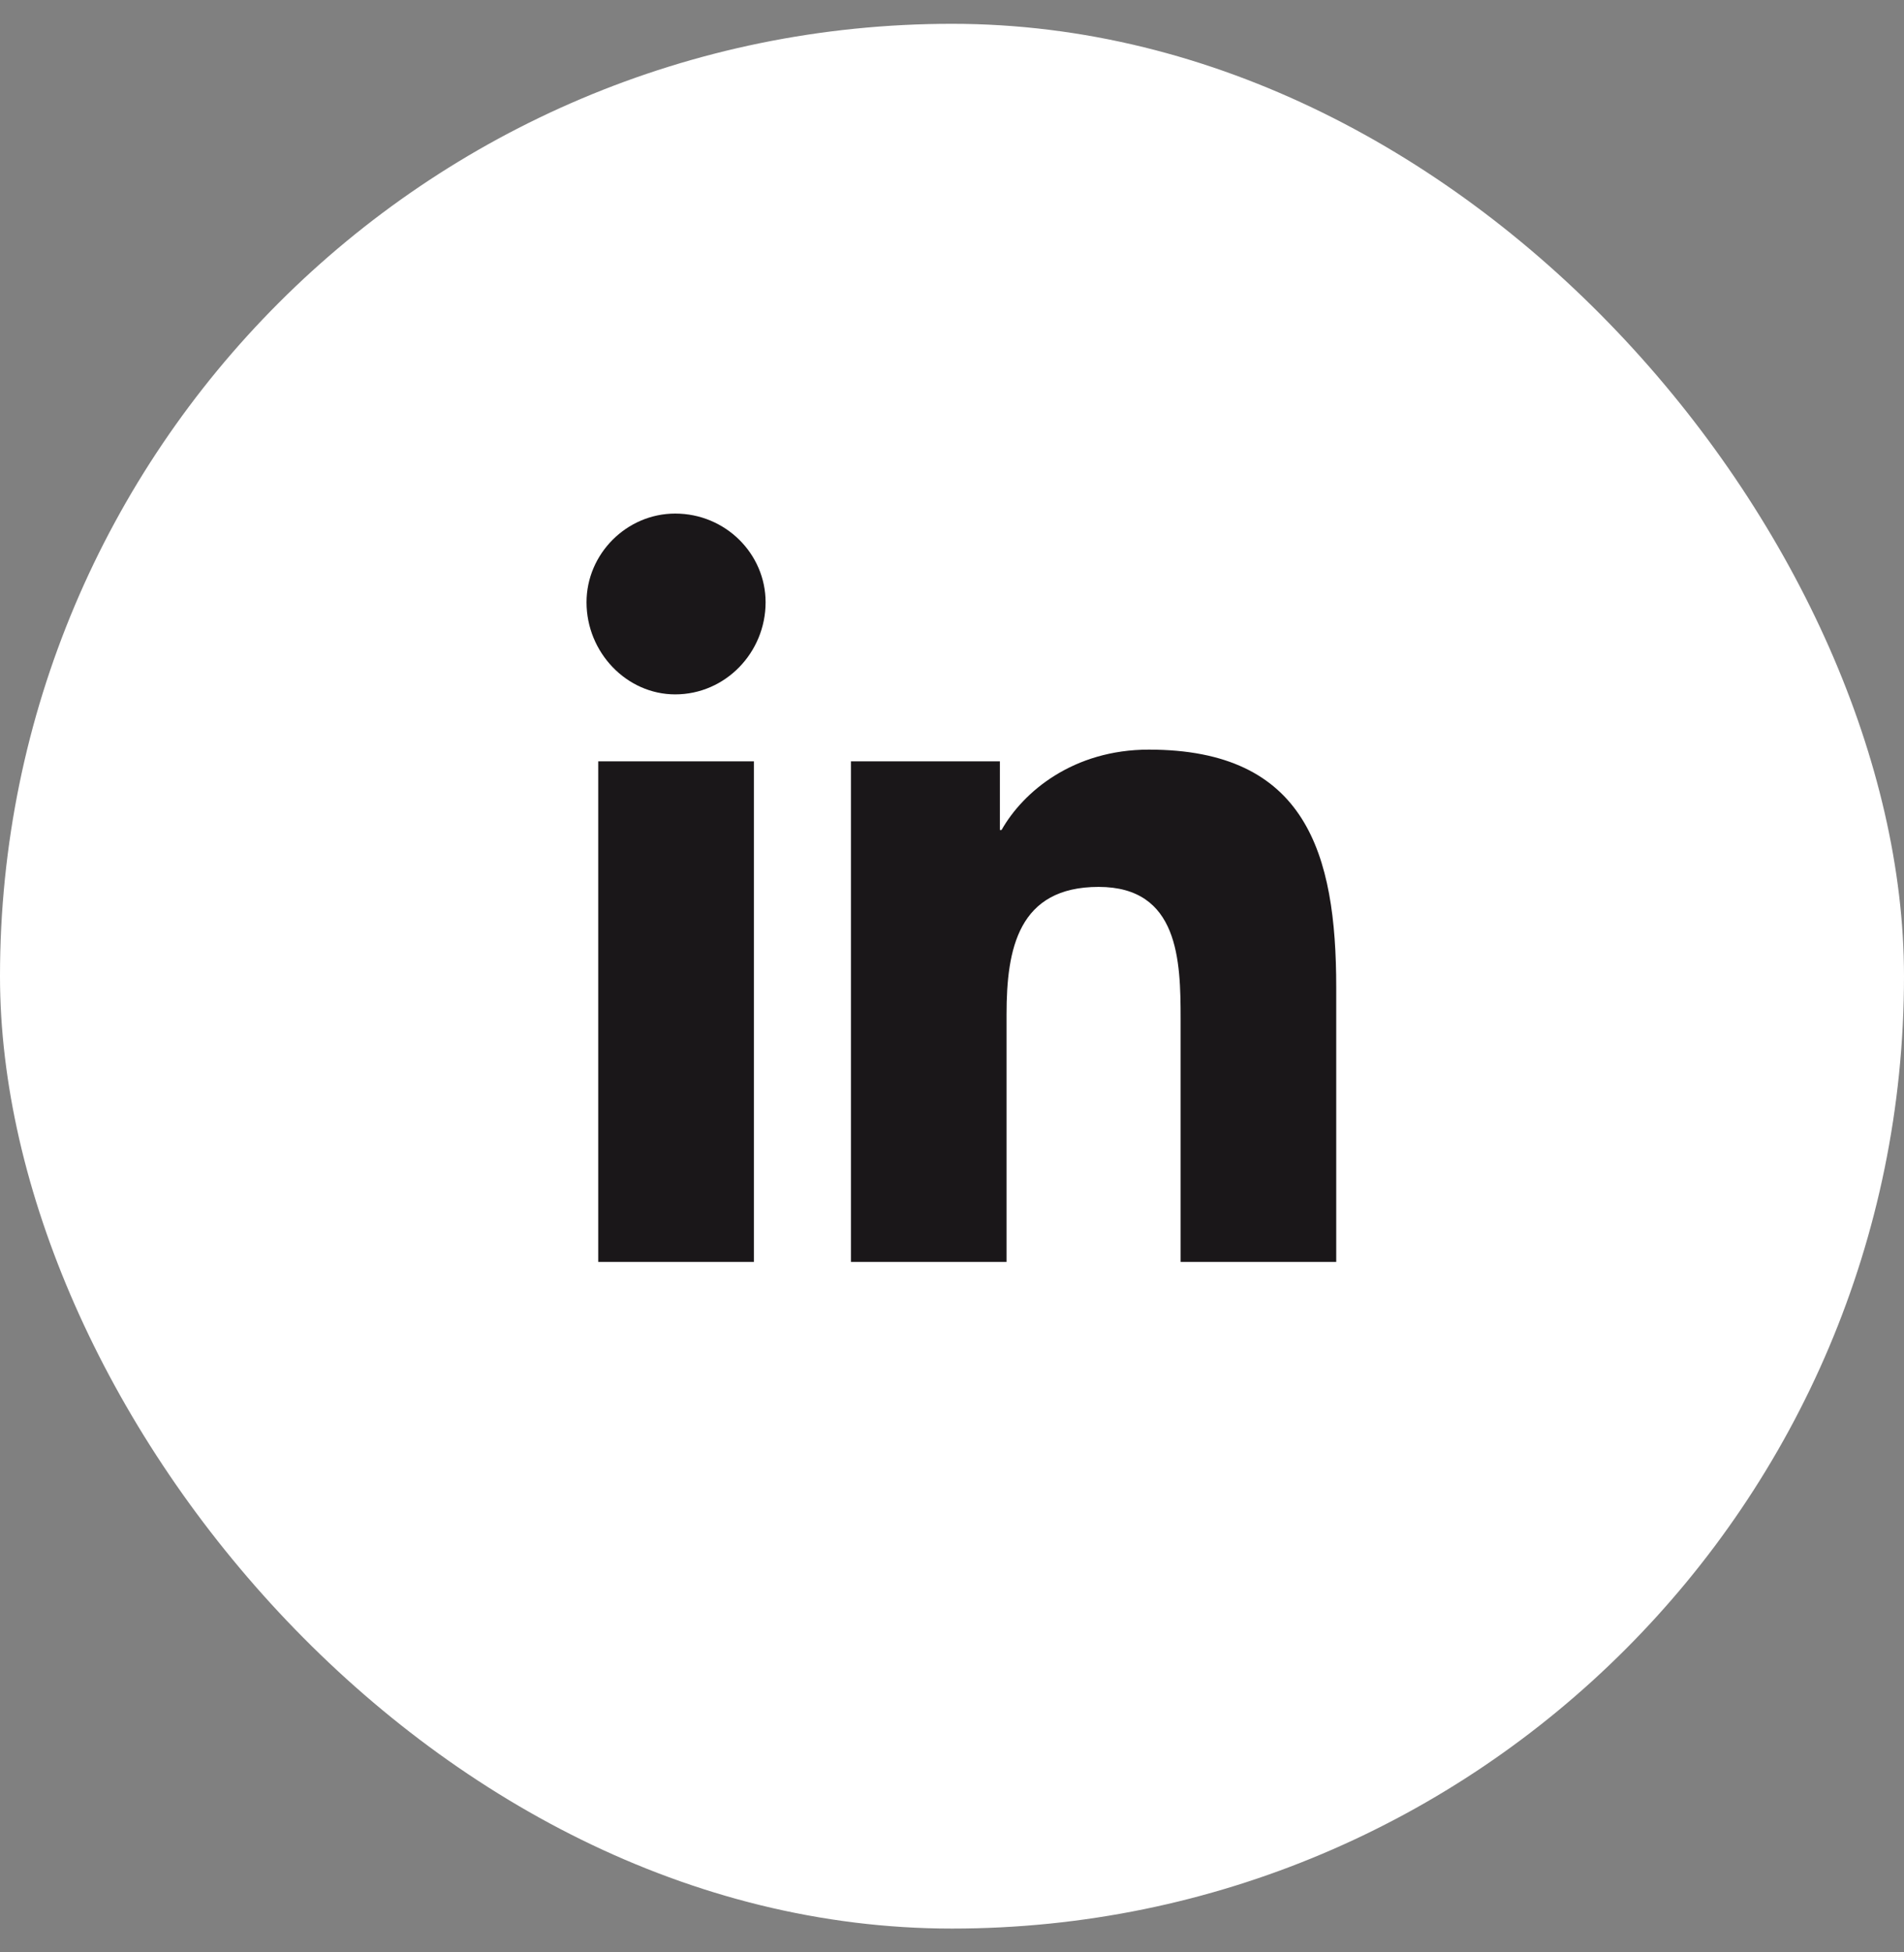
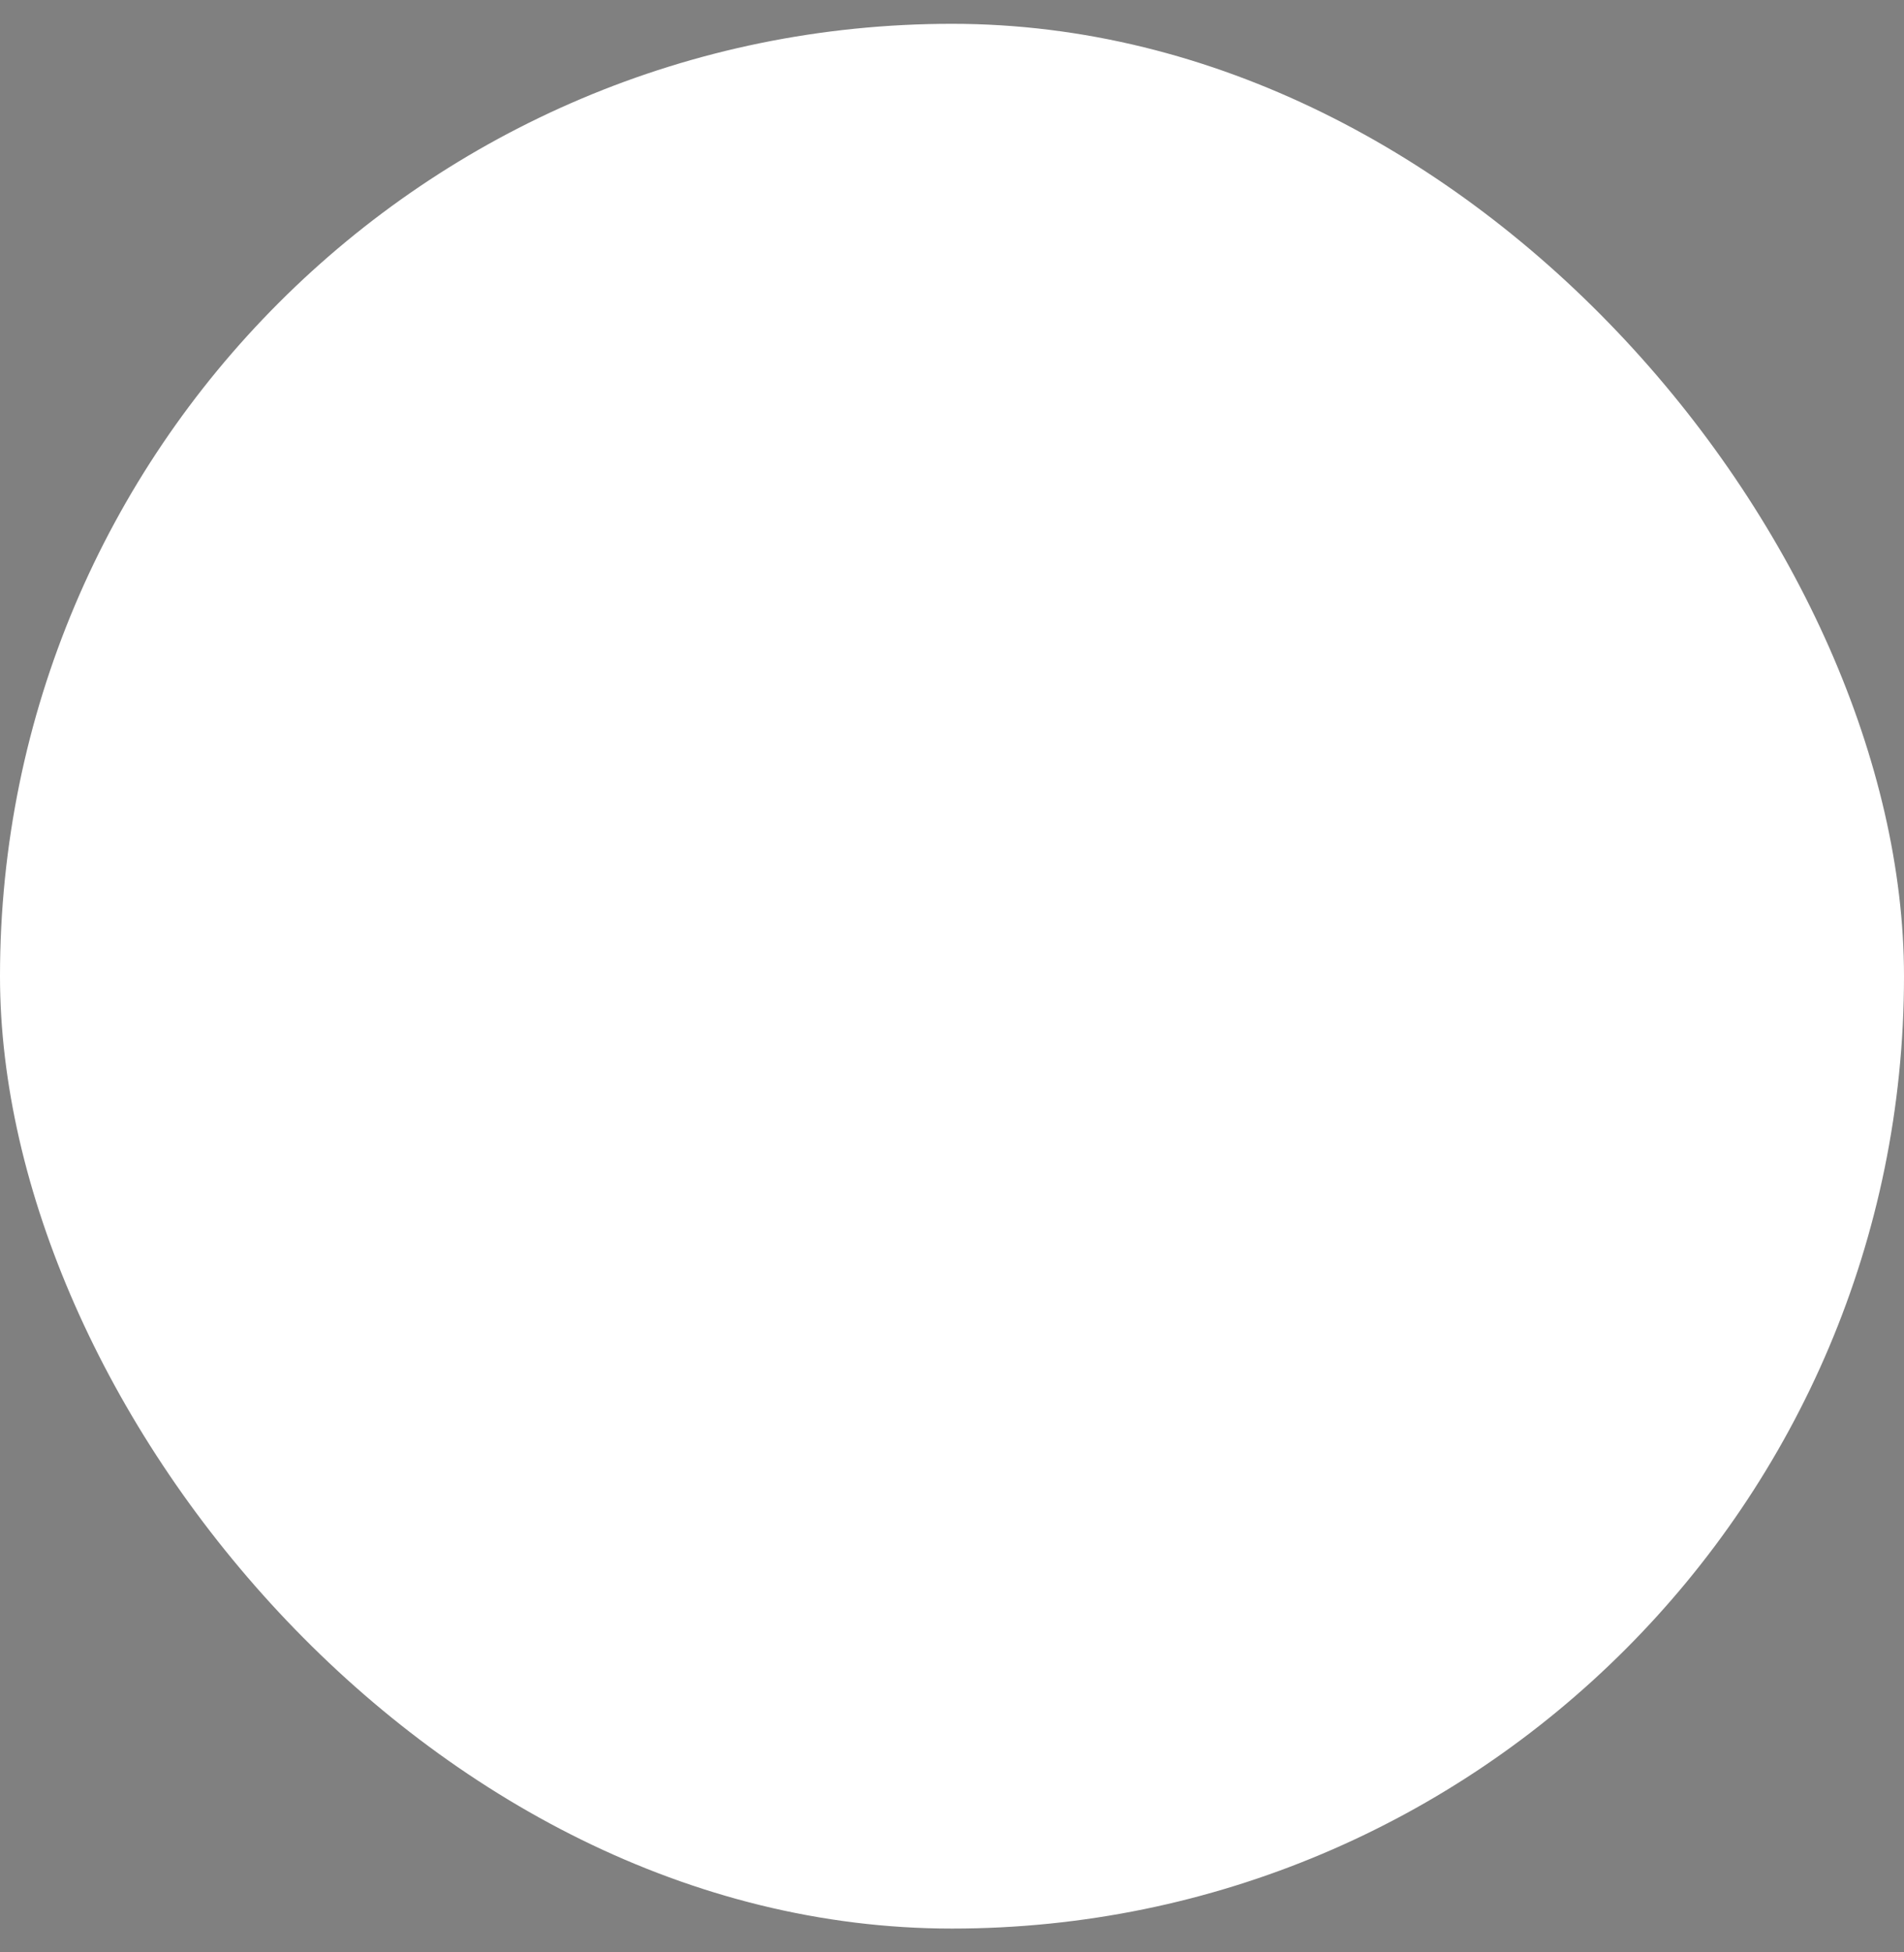
<svg xmlns="http://www.w3.org/2000/svg" width="40" height="41" viewBox="0 0 40 41" fill="none">
  <rect x="0" y="0" width="40" height="41" fill="#808080" stroke="none" />
  <rect y="0.5" width="40" height="40" rx="20" fill="white" />
-   <path d="M15.838 26.5H12.568V15.988H15.838V26.5ZM14.185 14.582C13.166 14.582 12.322 13.703 12.322 12.648C12.322 11.629 13.166 10.785 14.185 10.785C15.24 10.785 16.084 11.629 16.084 12.648C16.084 13.703 15.24 14.582 14.185 14.582ZM28.037 26.5H24.803V21.402C24.803 20.172 24.767 18.625 23.08 18.625C21.392 18.625 21.146 19.926 21.146 21.297V26.5H17.877V15.988H21.006V17.43H21.041C21.498 16.621 22.553 15.742 24.135 15.742C27.439 15.742 28.072 17.922 28.072 20.734V26.5H28.037Z" fill="#1A1719" />
</svg>